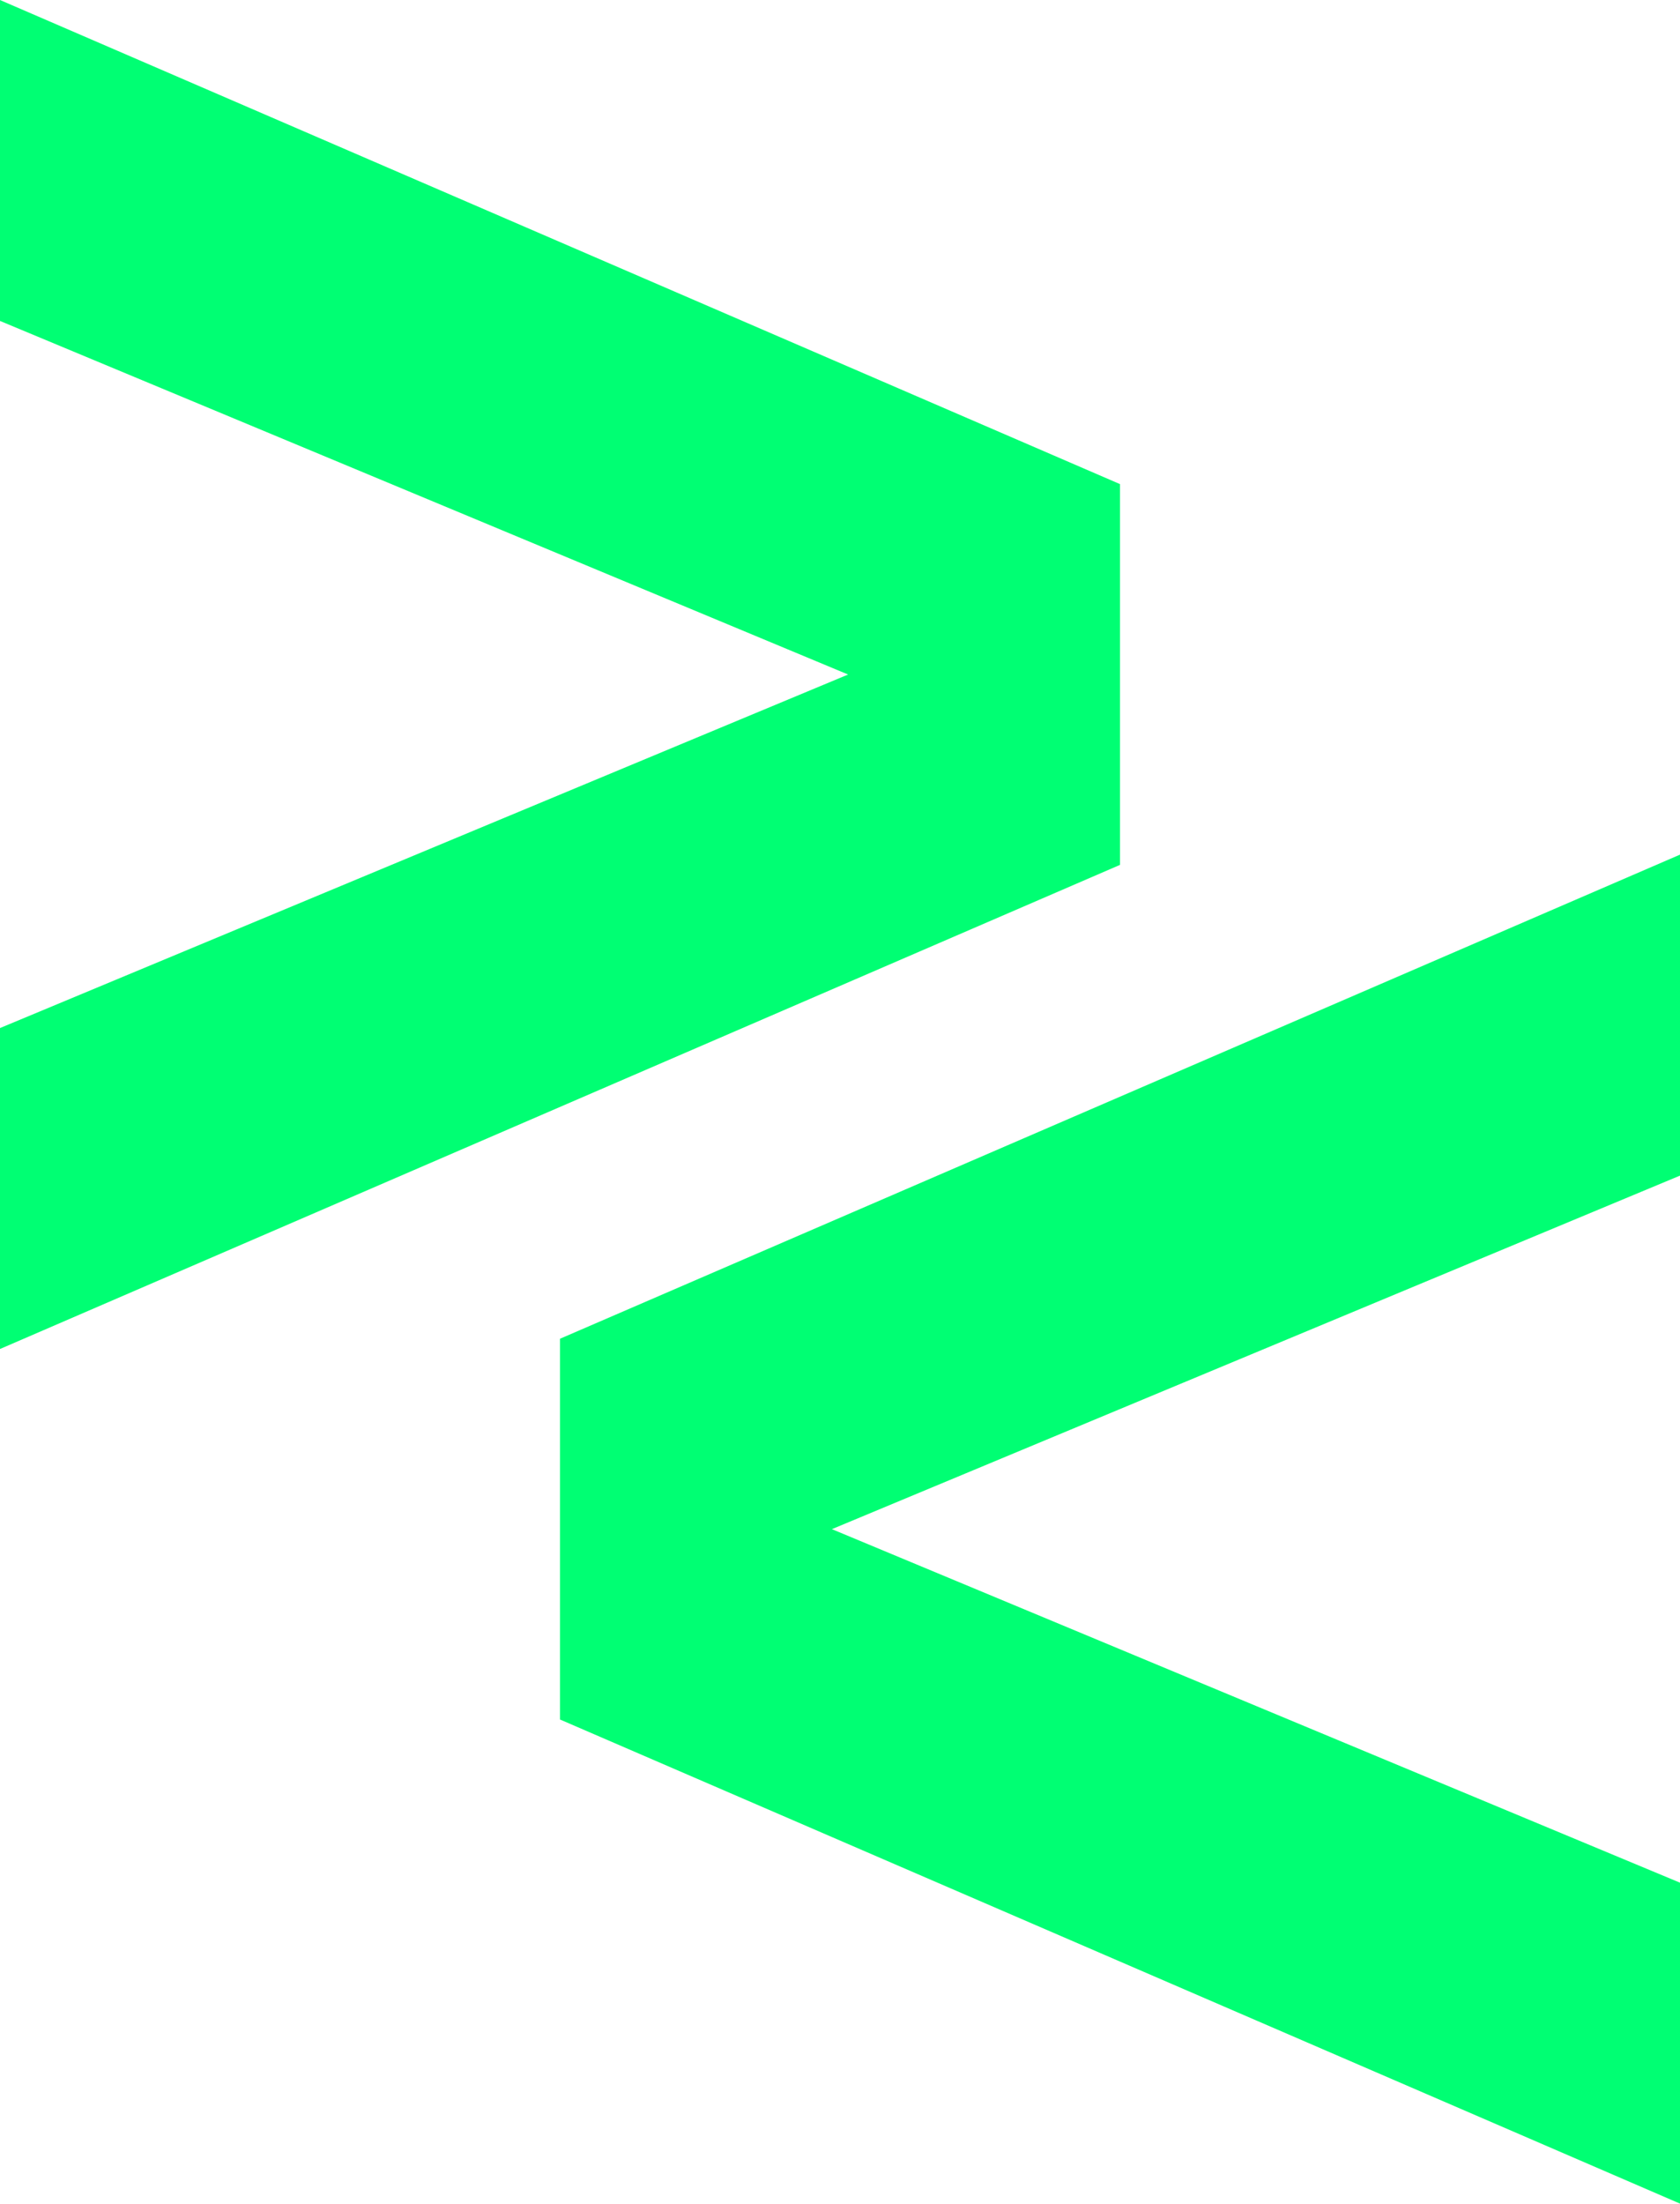
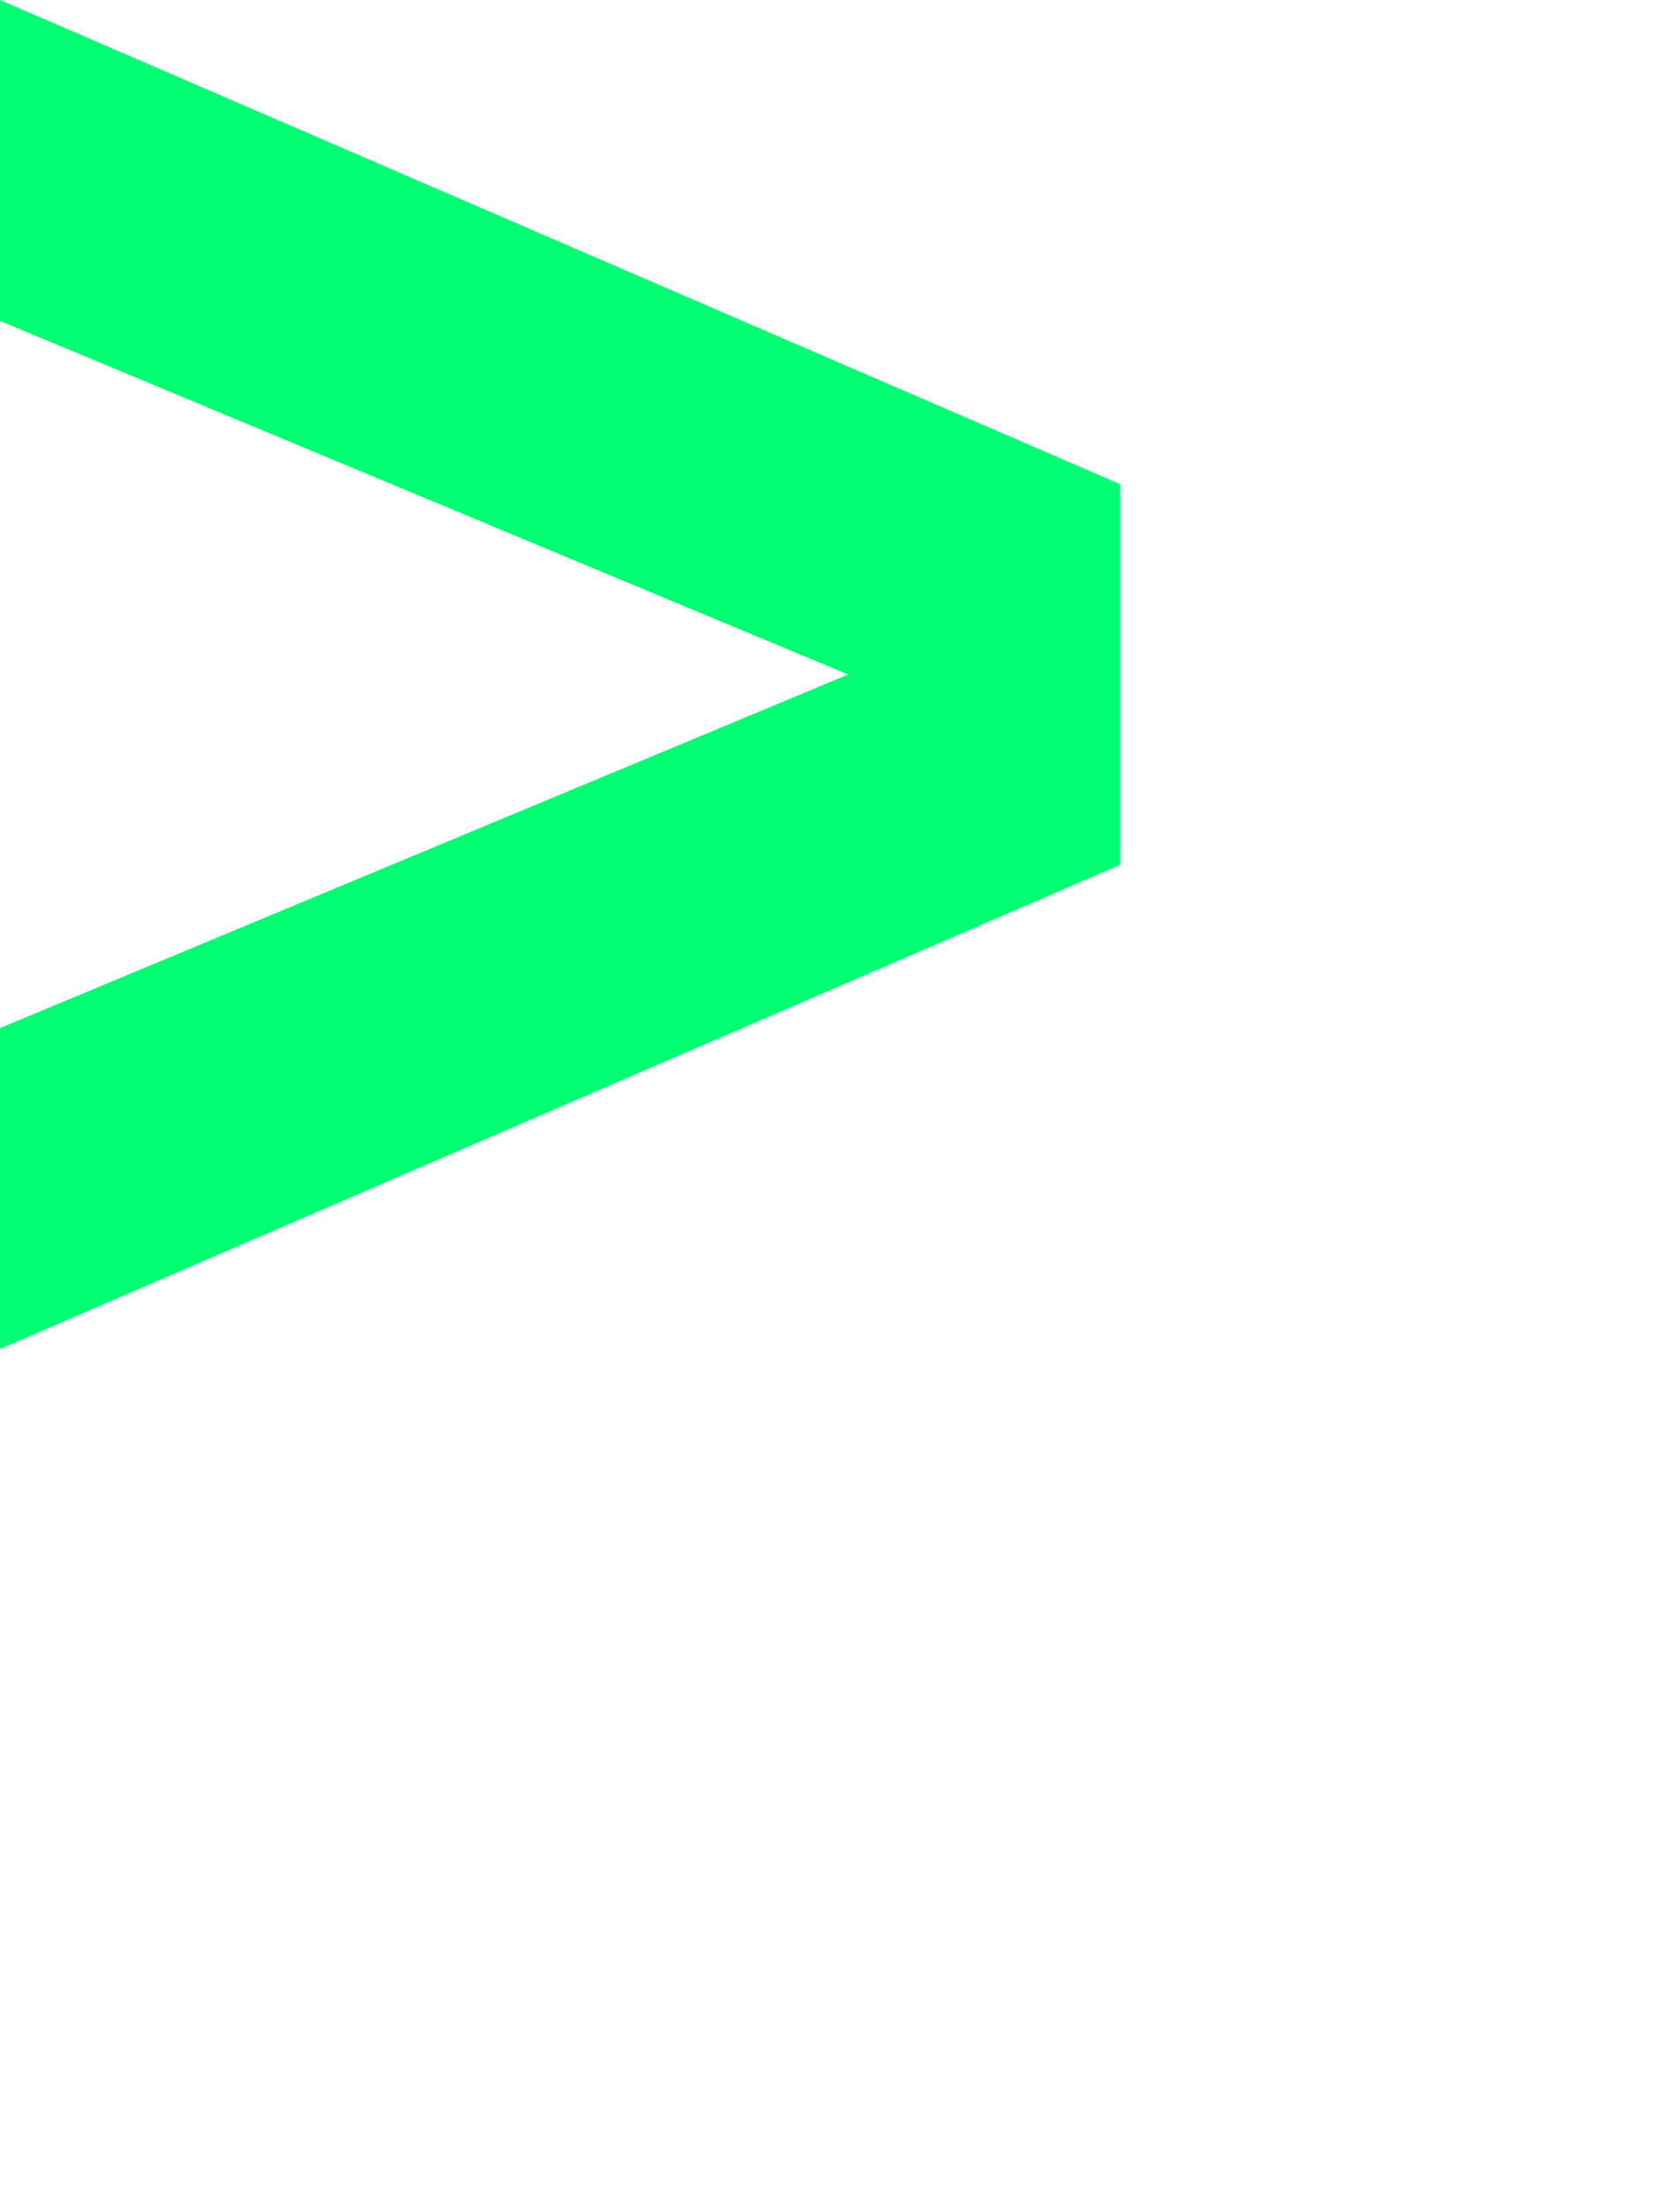
<svg xmlns="http://www.w3.org/2000/svg" id="Calque_2" data-name="Calque 2" viewBox="0 0 329.64 432.16">
  <defs>
    <style>
      .cls-1 {
        fill: #00ff73;
      }
    </style>
  </defs>
  <g id="Calque_1-2" data-name="Calque 1">
    <g>
      <path class="cls-1" d="M0,201.61l166.41-69.33L0,62.94V0l219.76,94.94v74.67L0,264.55v-62.94Z" />
-       <path class="cls-1" d="M329.64,230.55l-166.41,69.33,166.41,69.33v62.94s-219.76-94.94-219.76-94.94v-74.67s219.76-94.94,219.76-94.94v62.94Z" />
    </g>
  </g>
</svg>